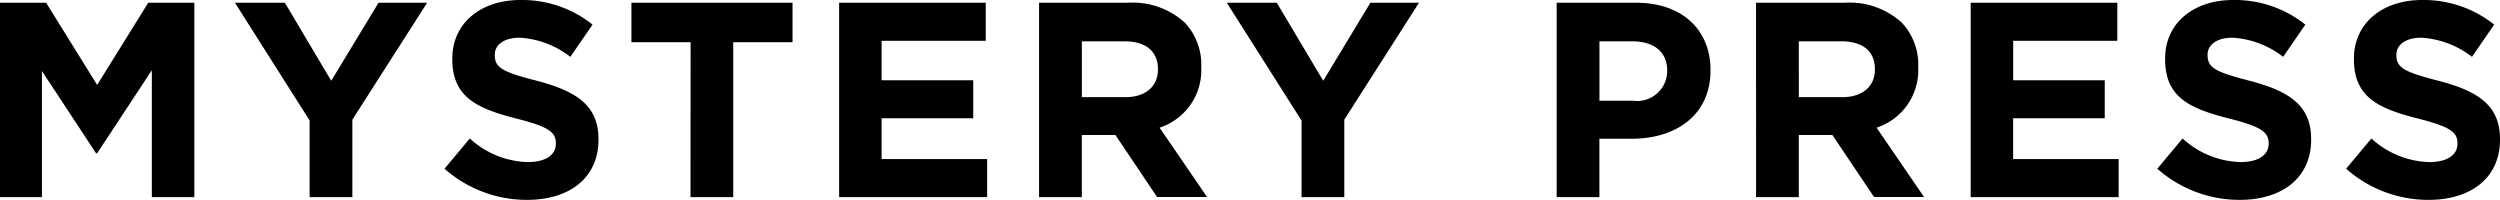
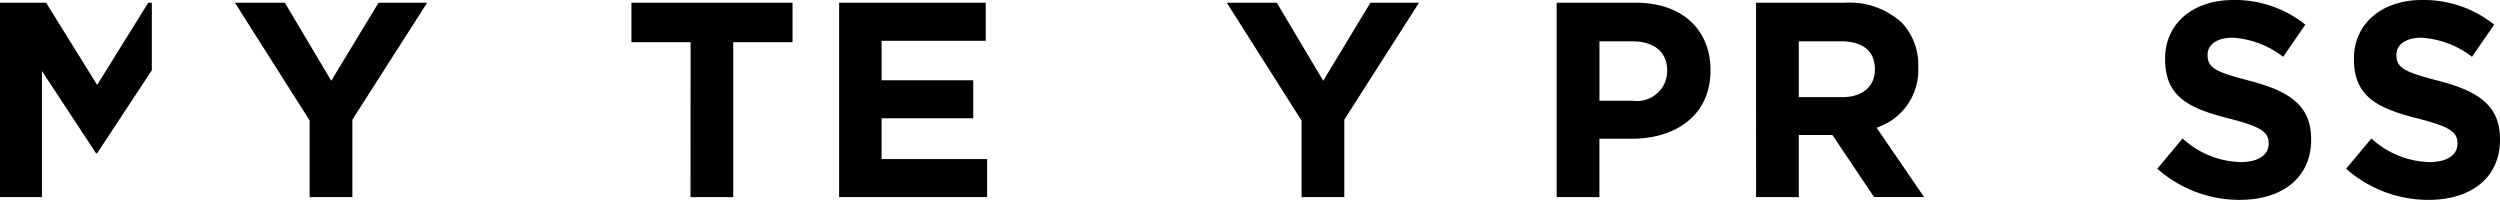
<svg xmlns="http://www.w3.org/2000/svg" width="111.723" height="8.935">
-   <path data-name="Path 1" d="M0 .122h2.06l2.282 3.673L6.625.122h2.06v8.687h-1.9V3.138l-2.443 3.71h-.05L1.874 3.175v5.634H0z" />
+   <path data-name="Path 1" d="M0 .122h2.06l2.282 3.673L6.625.122h2.06h-1.9V3.138l-2.443 3.71h-.05L1.874 3.175v5.634H0z" />
  <path data-name="Path 2" d="M13.837 5.384L10.499.122h2.23l2.074 3.487L16.917.122h2.172l-3.342 5.225v3.462h-1.91V5.384z" />
-   <path data-name="Path 3" d="M19.866 7.54l1.129-1.352a3.979 3.979 0 002.593 1.055c.782 0 1.253-.31 1.253-.818v-.023c0-.485-.3-.733-1.749-1.1-1.746-.449-2.879-.934-2.879-2.662v-.022C20.213 1.04 21.48 0 23.254 0a5.041 5.041 0 013.227 1.1l-.992 1.44a4.078 4.078 0 00-2.26-.855c-.731 0-1.117.336-1.117.756v.025c0 .57.372.756 1.874 1.142 1.76.463 2.76 1.095 2.76 2.61v.022c0 1.724-1.315 2.692-3.188 2.692a5.548 5.548 0 01-3.692-1.392z" />
  <path data-name="Path 4" d="M30.862 1.885h-2.644V.122h7.2v1.763h-2.65v6.924h-1.91z" />
  <path data-name="Path 5" d="M37.5.122h6.552v1.7h-4.653v1.764h4.094v1.7h-4.094V7.11h4.715v1.7H37.5z" />
-   <path data-name="Path 6" d="M46.435.122h3.972a3.464 3.464 0 012.531.88 2.727 2.727 0 01.745 1.986v.025a2.7 2.7 0 01-1.862 2.692l2.122 3.1h-2.234l-1.863-2.773h-1.5v2.777h-1.911zm3.848 4.221c.931 0 1.464-.5 1.464-1.23v-.026c0-.818-.57-1.241-1.5-1.241h-1.9V4.34h1.936z" />
  <path data-name="Path 7" d="M58.162 5.384L54.824.122h2.234l2.076 3.487L61.242.122h2.172l-3.338 5.225v3.462h-1.91V5.384z" />
  <path data-name="Path 8" d="M69.566.122h3.549c2.073 0 3.326 1.228 3.326 3v.025c0 2.011-1.563 3.053-3.513 3.053h-1.452v2.609h-1.91zm3.425 4.381a1.345 1.345 0 001.515-1.315v-.025c0-.855-.6-1.315-1.552-1.315h-1.476v2.655z" />
  <path data-name="Path 9" d="M78.476.122h3.972a3.464 3.464 0 012.531.88 2.727 2.727 0 01.745 1.986v.025a2.7 2.7 0 01-1.862 2.692l2.122 3.1H83.75l-1.863-2.773h-1.5v2.777h-1.91zm3.848 4.221c.931 0 1.464-.5 1.464-1.23v-.026c0-.818-.57-1.241-1.5-1.241h-1.9V4.34h1.936z" />
-   <path data-name="Path 10" d="M88.069.122h6.552v1.7h-4.653v1.764h4.091v1.7h-4.094V7.11h4.715v1.7h-6.611z" />
  <path data-name="Path 11" d="M96.409 7.54l1.129-1.352a3.979 3.979 0 002.593 1.055c.782 0 1.253-.31 1.253-.818v-.023c0-.485-.3-.733-1.749-1.1-1.749-.446-2.878-.931-2.878-2.655v-.029C96.756 1.04 98.019 0 99.797 0a5.041 5.041 0 013.227 1.1l-.992 1.44a4.079 4.079 0 00-2.26-.855c-.731 0-1.117.336-1.117.756v.025c0 .57.372.756 1.874 1.142 1.761.46 2.754 1.092 2.754 2.607v.025c0 1.724-1.315 2.692-3.188 2.692a5.539 5.539 0 01-3.686-1.392z" />
  <path data-name="Path 12" d="M104.847 7.54l1.129-1.352a3.979 3.979 0 002.593 1.055c.782 0 1.253-.31 1.253-.818v-.023c0-.485-.3-.733-1.749-1.1-1.749-.446-2.878-.931-2.878-2.655v-.029c0-1.577 1.267-2.618 3.041-2.618a5.041 5.041 0 013.227 1.1l-.993 1.44a4.078 4.078 0 00-2.26-.855c-.731 0-1.117.336-1.117.756v.025c0 .57.372.756 1.874 1.142 1.763.46 2.756 1.092 2.756 2.607v.025c0 1.724-1.315 2.692-3.188 2.692a5.54 5.54 0 01-3.688-1.392z" />
</svg>